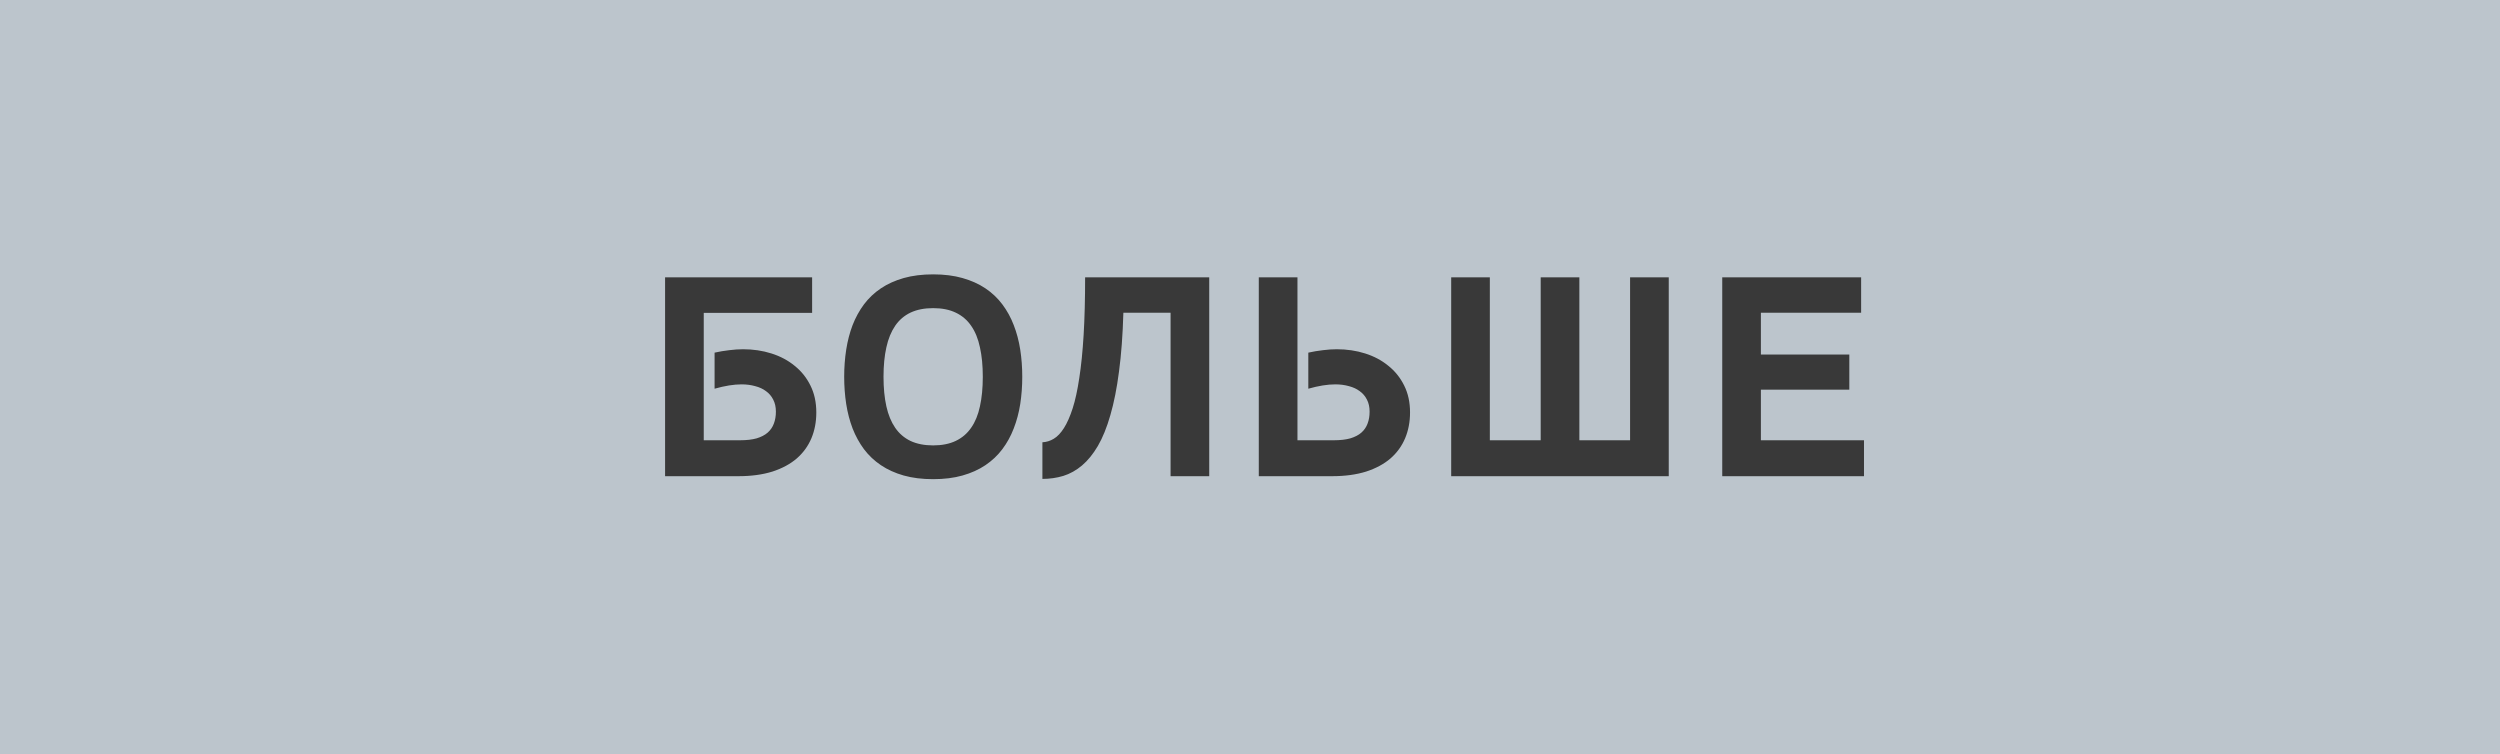
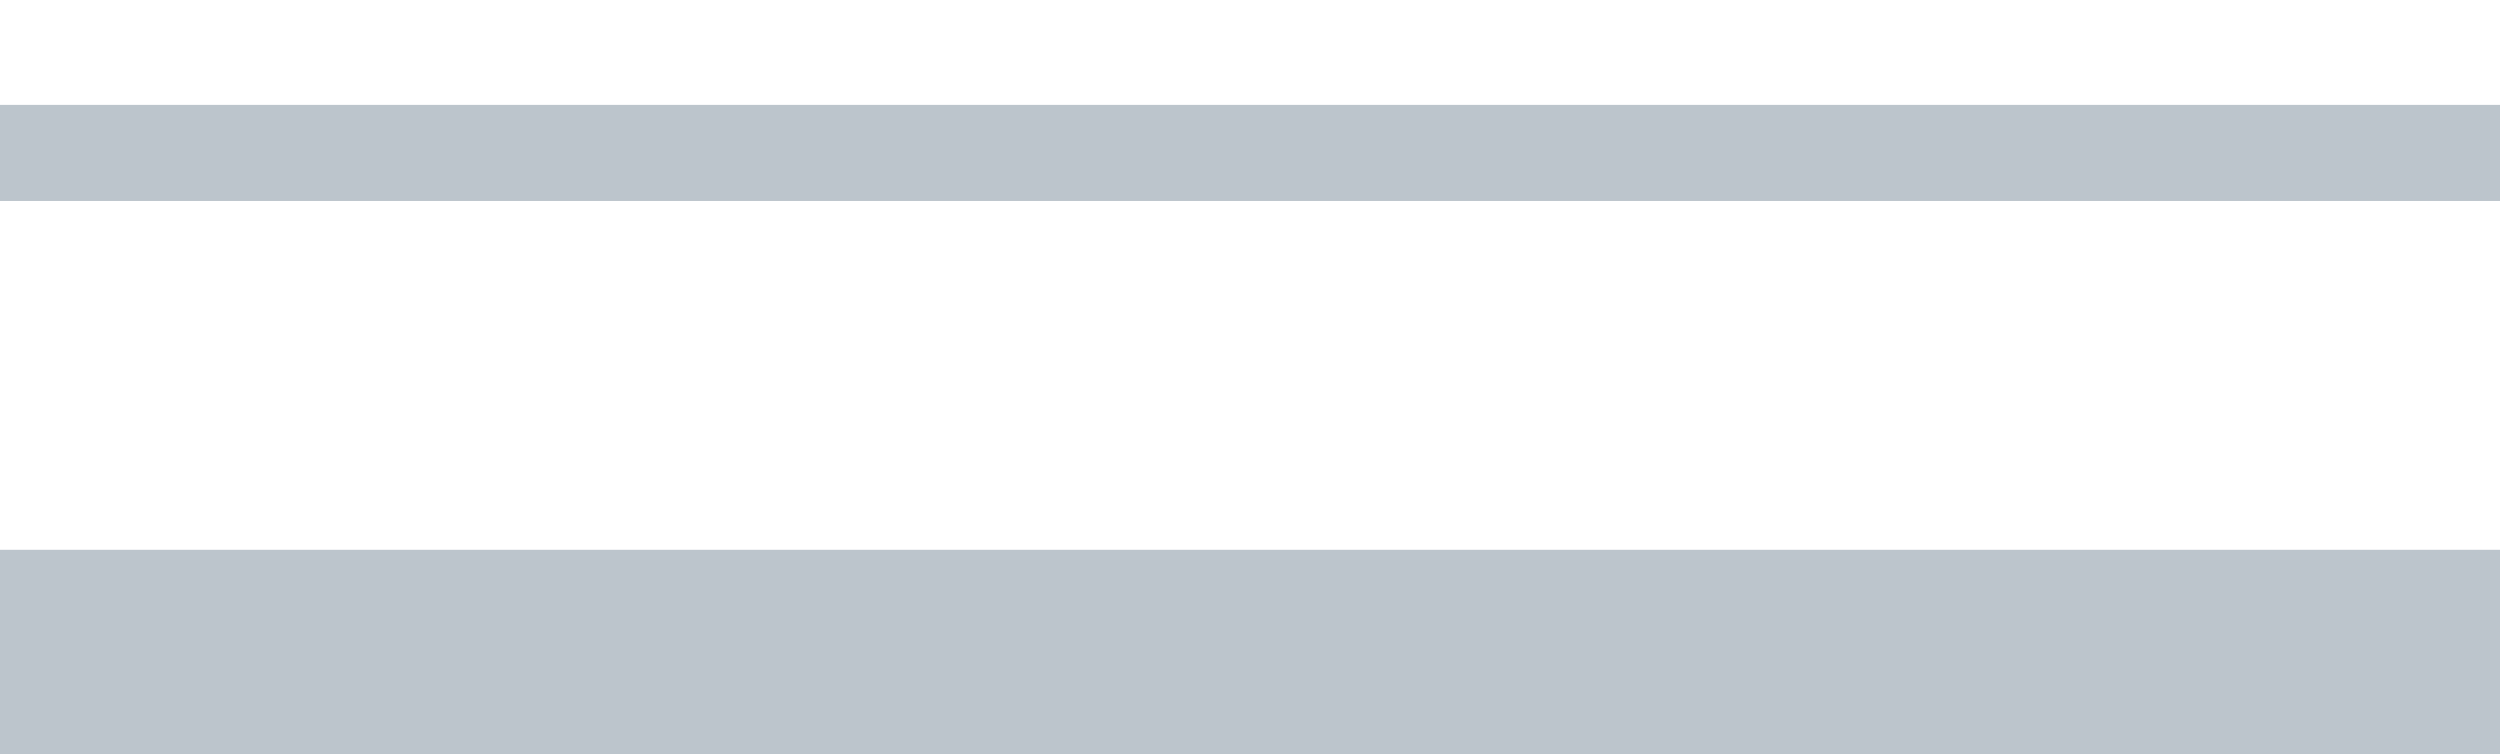
<svg xmlns="http://www.w3.org/2000/svg" width="126" height="38" viewBox="0 0 126 38" fill="none">
-   <path d="M126 0H0V38H126V0Z" fill="#BCC5CC" />
  <path d="M126 27.709H0V38H126V27.709Z" fill="#BCC5CC" />
  <path d="M126 5.286H0V10.129H126V5.286Z" fill="#BCC5CC" />
-   <path d="M37.376 19.372C36.984 19.372 36.53 19.445 36.015 19.591V17.773C36.261 17.718 36.508 17.677 36.754 17.649C37 17.617 37.232 17.602 37.451 17.602C37.957 17.602 38.433 17.672 38.88 17.814C39.326 17.955 39.716 18.162 40.049 18.436C40.386 18.704 40.653 19.037 40.848 19.434C41.044 19.826 41.142 20.277 41.142 20.787C41.142 21.261 41.06 21.694 40.896 22.086C40.732 22.478 40.486 22.817 40.158 23.105C39.83 23.387 39.42 23.608 38.928 23.768C38.435 23.922 37.863 24 37.212 24H33.52V13.979H40.931V15.77H35.469V22.189H37.307C37.631 22.189 37.907 22.157 38.135 22.093C38.362 22.024 38.547 21.929 38.688 21.806C38.834 21.678 38.939 21.525 39.003 21.348C39.071 21.17 39.105 20.969 39.105 20.746C39.105 20.514 39.06 20.311 38.969 20.138C38.882 19.965 38.761 19.823 38.606 19.714C38.456 19.6 38.274 19.516 38.059 19.461C37.85 19.402 37.622 19.372 37.376 19.372ZM42.547 18.989C42.547 18.515 42.581 18.06 42.649 17.622C42.718 17.18 42.825 16.768 42.971 16.385C43.121 16.002 43.312 15.653 43.545 15.339C43.782 15.024 44.067 14.755 44.399 14.532C44.732 14.309 45.115 14.136 45.548 14.013C45.985 13.89 46.48 13.828 47.031 13.828C47.583 13.828 48.075 13.89 48.508 14.013C48.945 14.136 49.33 14.309 49.663 14.532C49.996 14.755 50.281 15.024 50.517 15.339C50.754 15.653 50.946 16.002 51.092 16.385C51.242 16.768 51.351 17.18 51.42 17.622C51.488 18.06 51.522 18.515 51.522 18.989C51.522 19.463 51.488 19.921 51.42 20.363C51.351 20.801 51.242 21.211 51.092 21.594C50.946 21.977 50.754 22.325 50.517 22.64C50.281 22.954 49.996 23.223 49.663 23.446C49.33 23.67 48.945 23.843 48.508 23.966C48.075 24.089 47.583 24.15 47.031 24.15C46.48 24.15 45.985 24.089 45.548 23.966C45.115 23.843 44.732 23.67 44.399 23.446C44.067 23.223 43.782 22.954 43.545 22.64C43.312 22.325 43.121 21.977 42.971 21.594C42.825 21.211 42.718 20.801 42.649 20.363C42.581 19.921 42.547 19.463 42.547 18.989ZM44.529 18.989C44.529 19.55 44.577 20.047 44.673 20.48C44.768 20.908 44.917 21.268 45.117 21.56C45.318 21.851 45.575 22.072 45.889 22.223C46.209 22.373 46.589 22.448 47.031 22.448C47.473 22.448 47.851 22.373 48.166 22.223C48.485 22.072 48.745 21.851 48.945 21.56C49.15 21.268 49.298 20.908 49.389 20.48C49.485 20.047 49.533 19.55 49.533 18.989C49.533 18.429 49.485 17.934 49.389 17.506C49.298 17.073 49.15 16.711 48.945 16.419C48.745 16.127 48.485 15.906 48.166 15.756C47.851 15.605 47.473 15.53 47.031 15.53C46.589 15.53 46.209 15.605 45.889 15.756C45.575 15.906 45.318 16.127 45.117 16.419C44.917 16.711 44.768 17.073 44.673 17.506C44.577 17.934 44.529 18.429 44.529 18.989ZM60.945 13.979V24H58.997V15.763H56.618C56.586 16.884 56.513 17.868 56.399 18.716C56.29 19.564 56.144 20.299 55.962 20.924C55.784 21.544 55.575 22.061 55.333 22.476C55.091 22.886 54.825 23.214 54.533 23.46C54.242 23.706 53.927 23.881 53.59 23.986C53.253 24.087 52.902 24.137 52.537 24.137V22.291C52.738 22.282 52.929 22.223 53.111 22.113C53.294 22.004 53.465 21.824 53.624 21.573C53.783 21.323 53.929 20.992 54.062 20.582C54.194 20.172 54.305 19.662 54.396 19.051C54.492 18.436 54.565 17.711 54.615 16.877C54.665 16.043 54.69 15.077 54.69 13.979H60.945ZM67.299 19.372C66.907 19.372 66.454 19.445 65.939 19.591V17.773C66.185 17.718 66.431 17.677 66.677 17.649C66.923 17.617 67.155 17.602 67.374 17.602C67.88 17.602 68.356 17.672 68.803 17.814C69.249 17.955 69.639 18.162 69.972 18.436C70.309 18.704 70.576 19.037 70.772 19.434C70.968 19.826 71.066 20.277 71.066 20.787C71.066 21.261 70.983 21.694 70.819 22.086C70.655 22.478 70.409 22.817 70.081 23.105C69.753 23.387 69.343 23.608 68.851 23.768C68.358 23.922 67.787 24 67.135 24H63.443V13.979H65.392V22.189H67.231C67.554 22.189 67.83 22.157 68.058 22.093C68.285 22.024 68.47 21.929 68.611 21.806C68.757 21.678 68.862 21.525 68.926 21.348C68.994 21.17 69.028 20.969 69.028 20.746C69.028 20.514 68.983 20.311 68.892 20.138C68.805 19.965 68.684 19.823 68.529 19.714C68.379 19.6 68.197 19.516 67.983 19.461C67.773 19.402 67.545 19.372 67.299 19.372ZM73.14 24V13.979H75.088V22.189H77.651V13.979H79.6V22.189H82.156V13.979H84.105V24H73.14ZM86.801 24V13.979H93.801V15.763H88.749V17.868H93.206V19.639H88.749V22.189H93.945V24H86.801Z" fill="#393939" />
</svg>